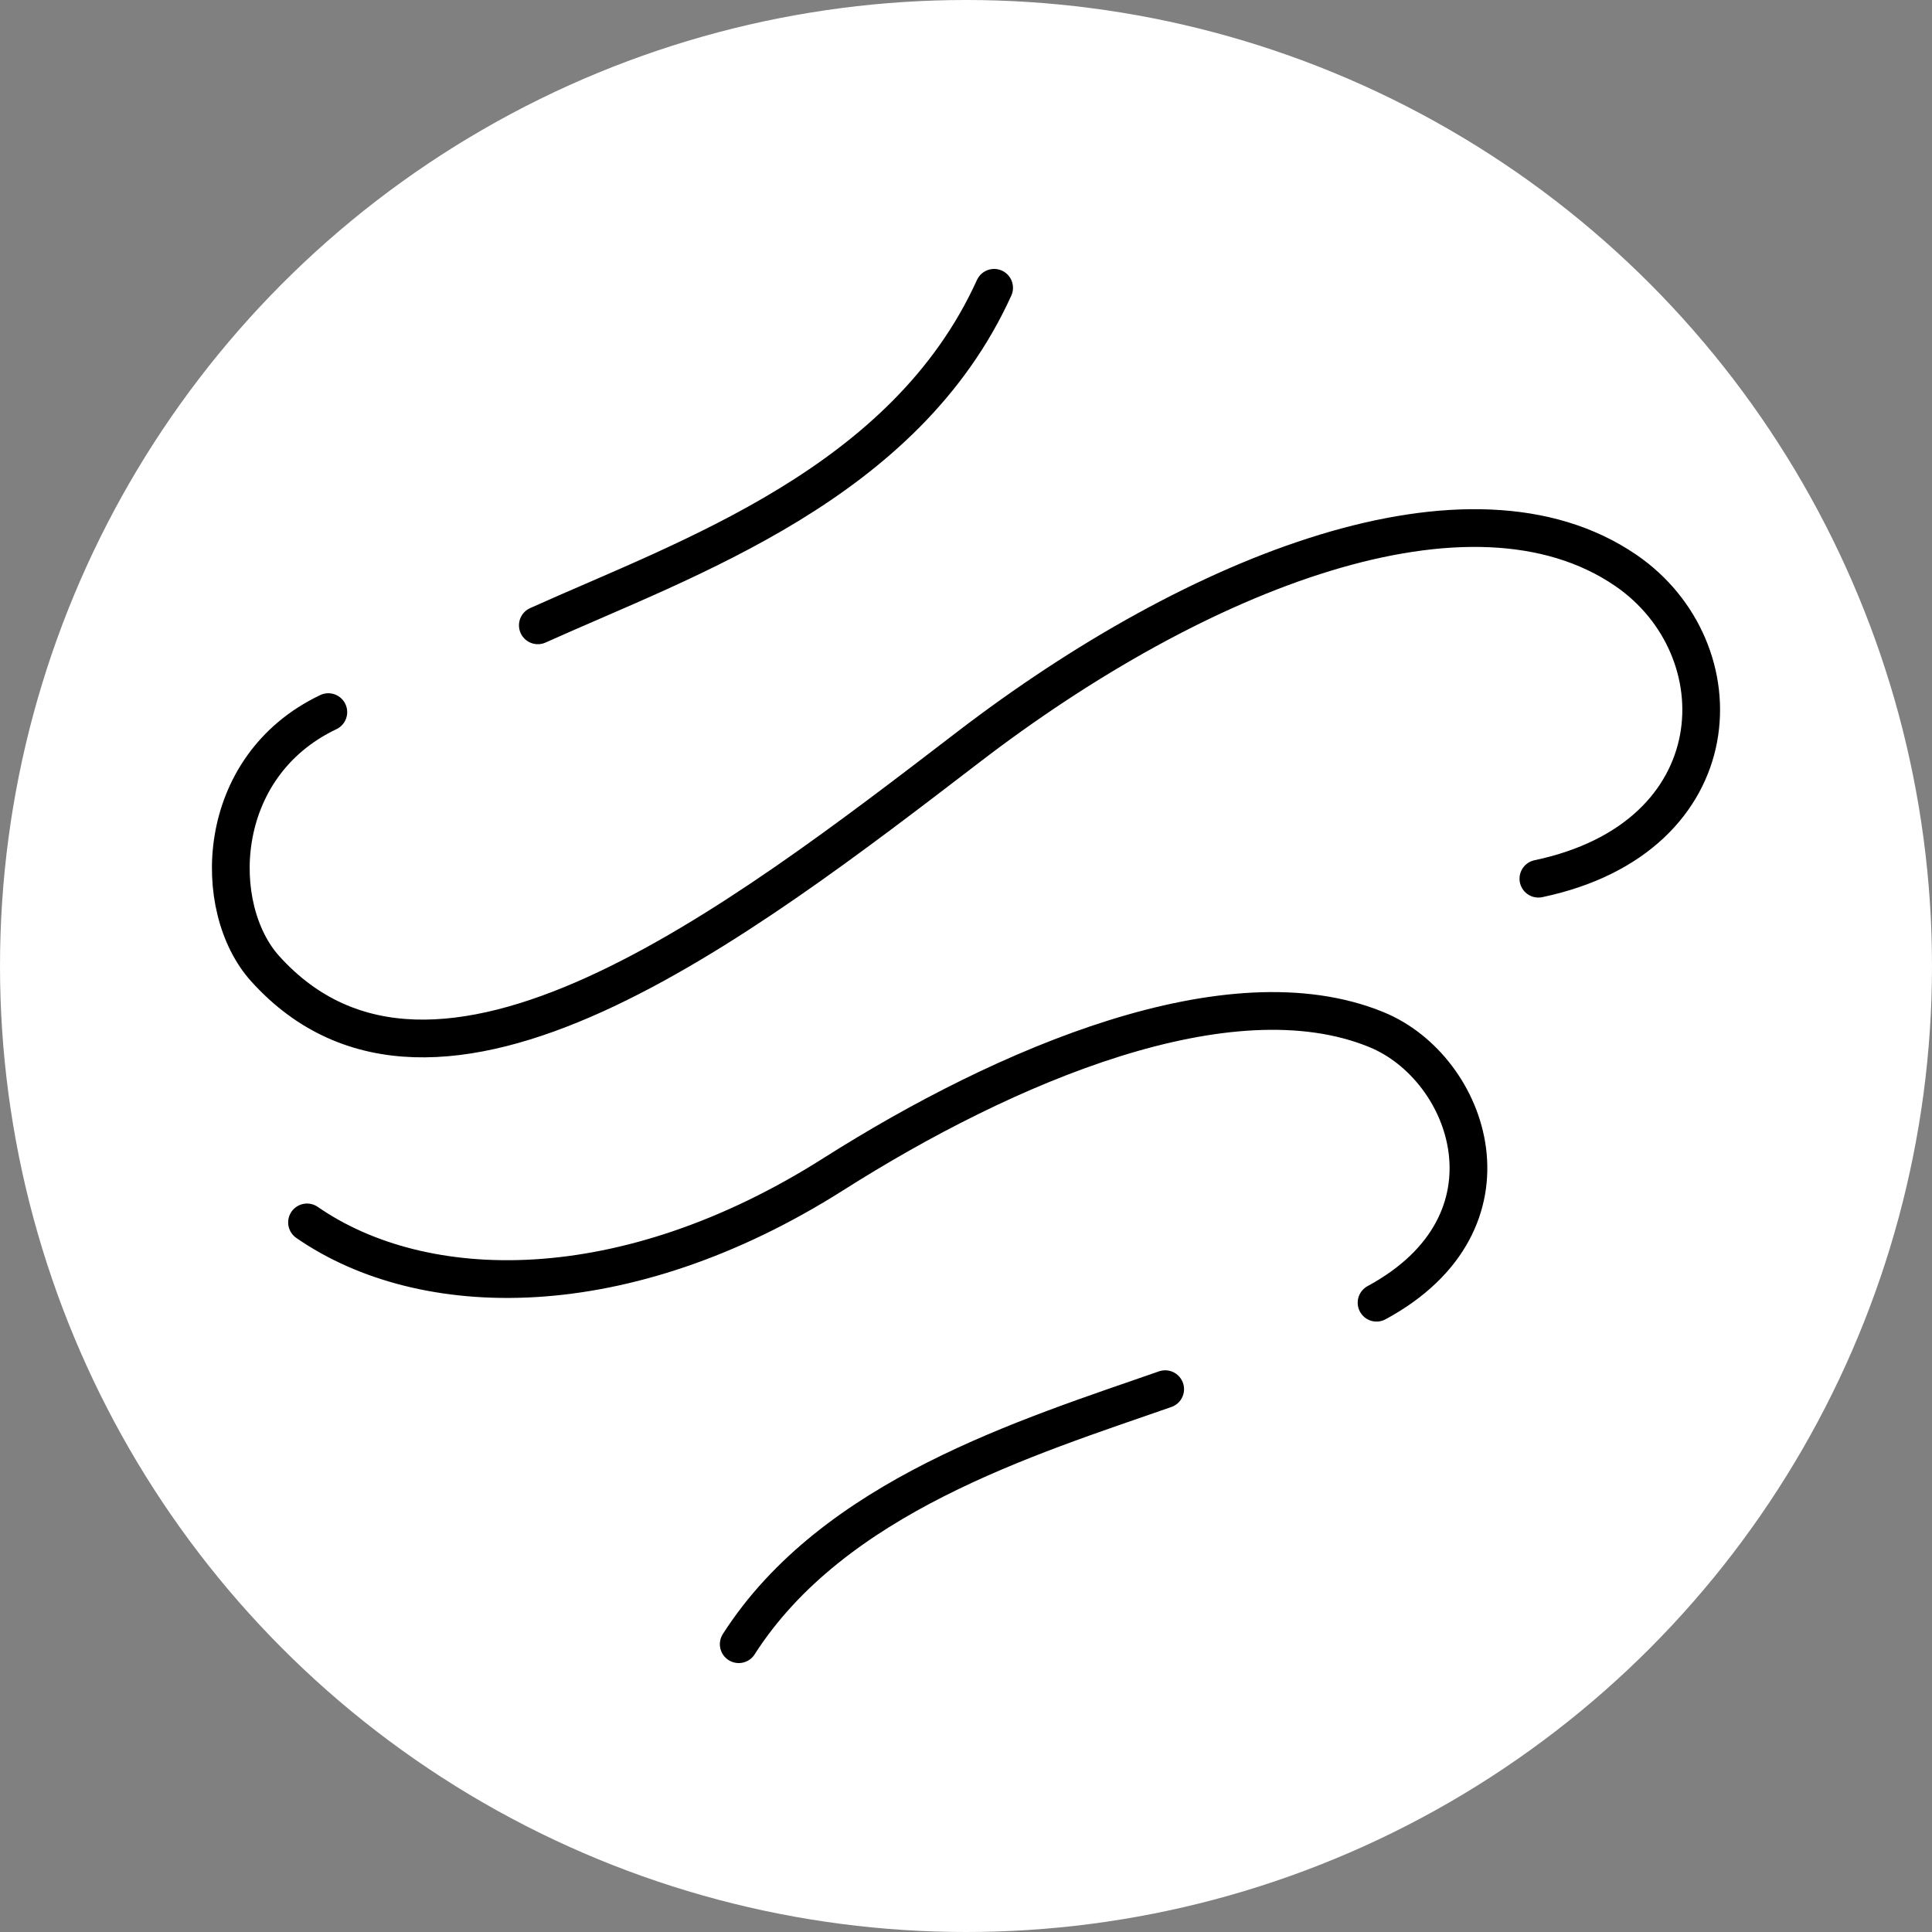
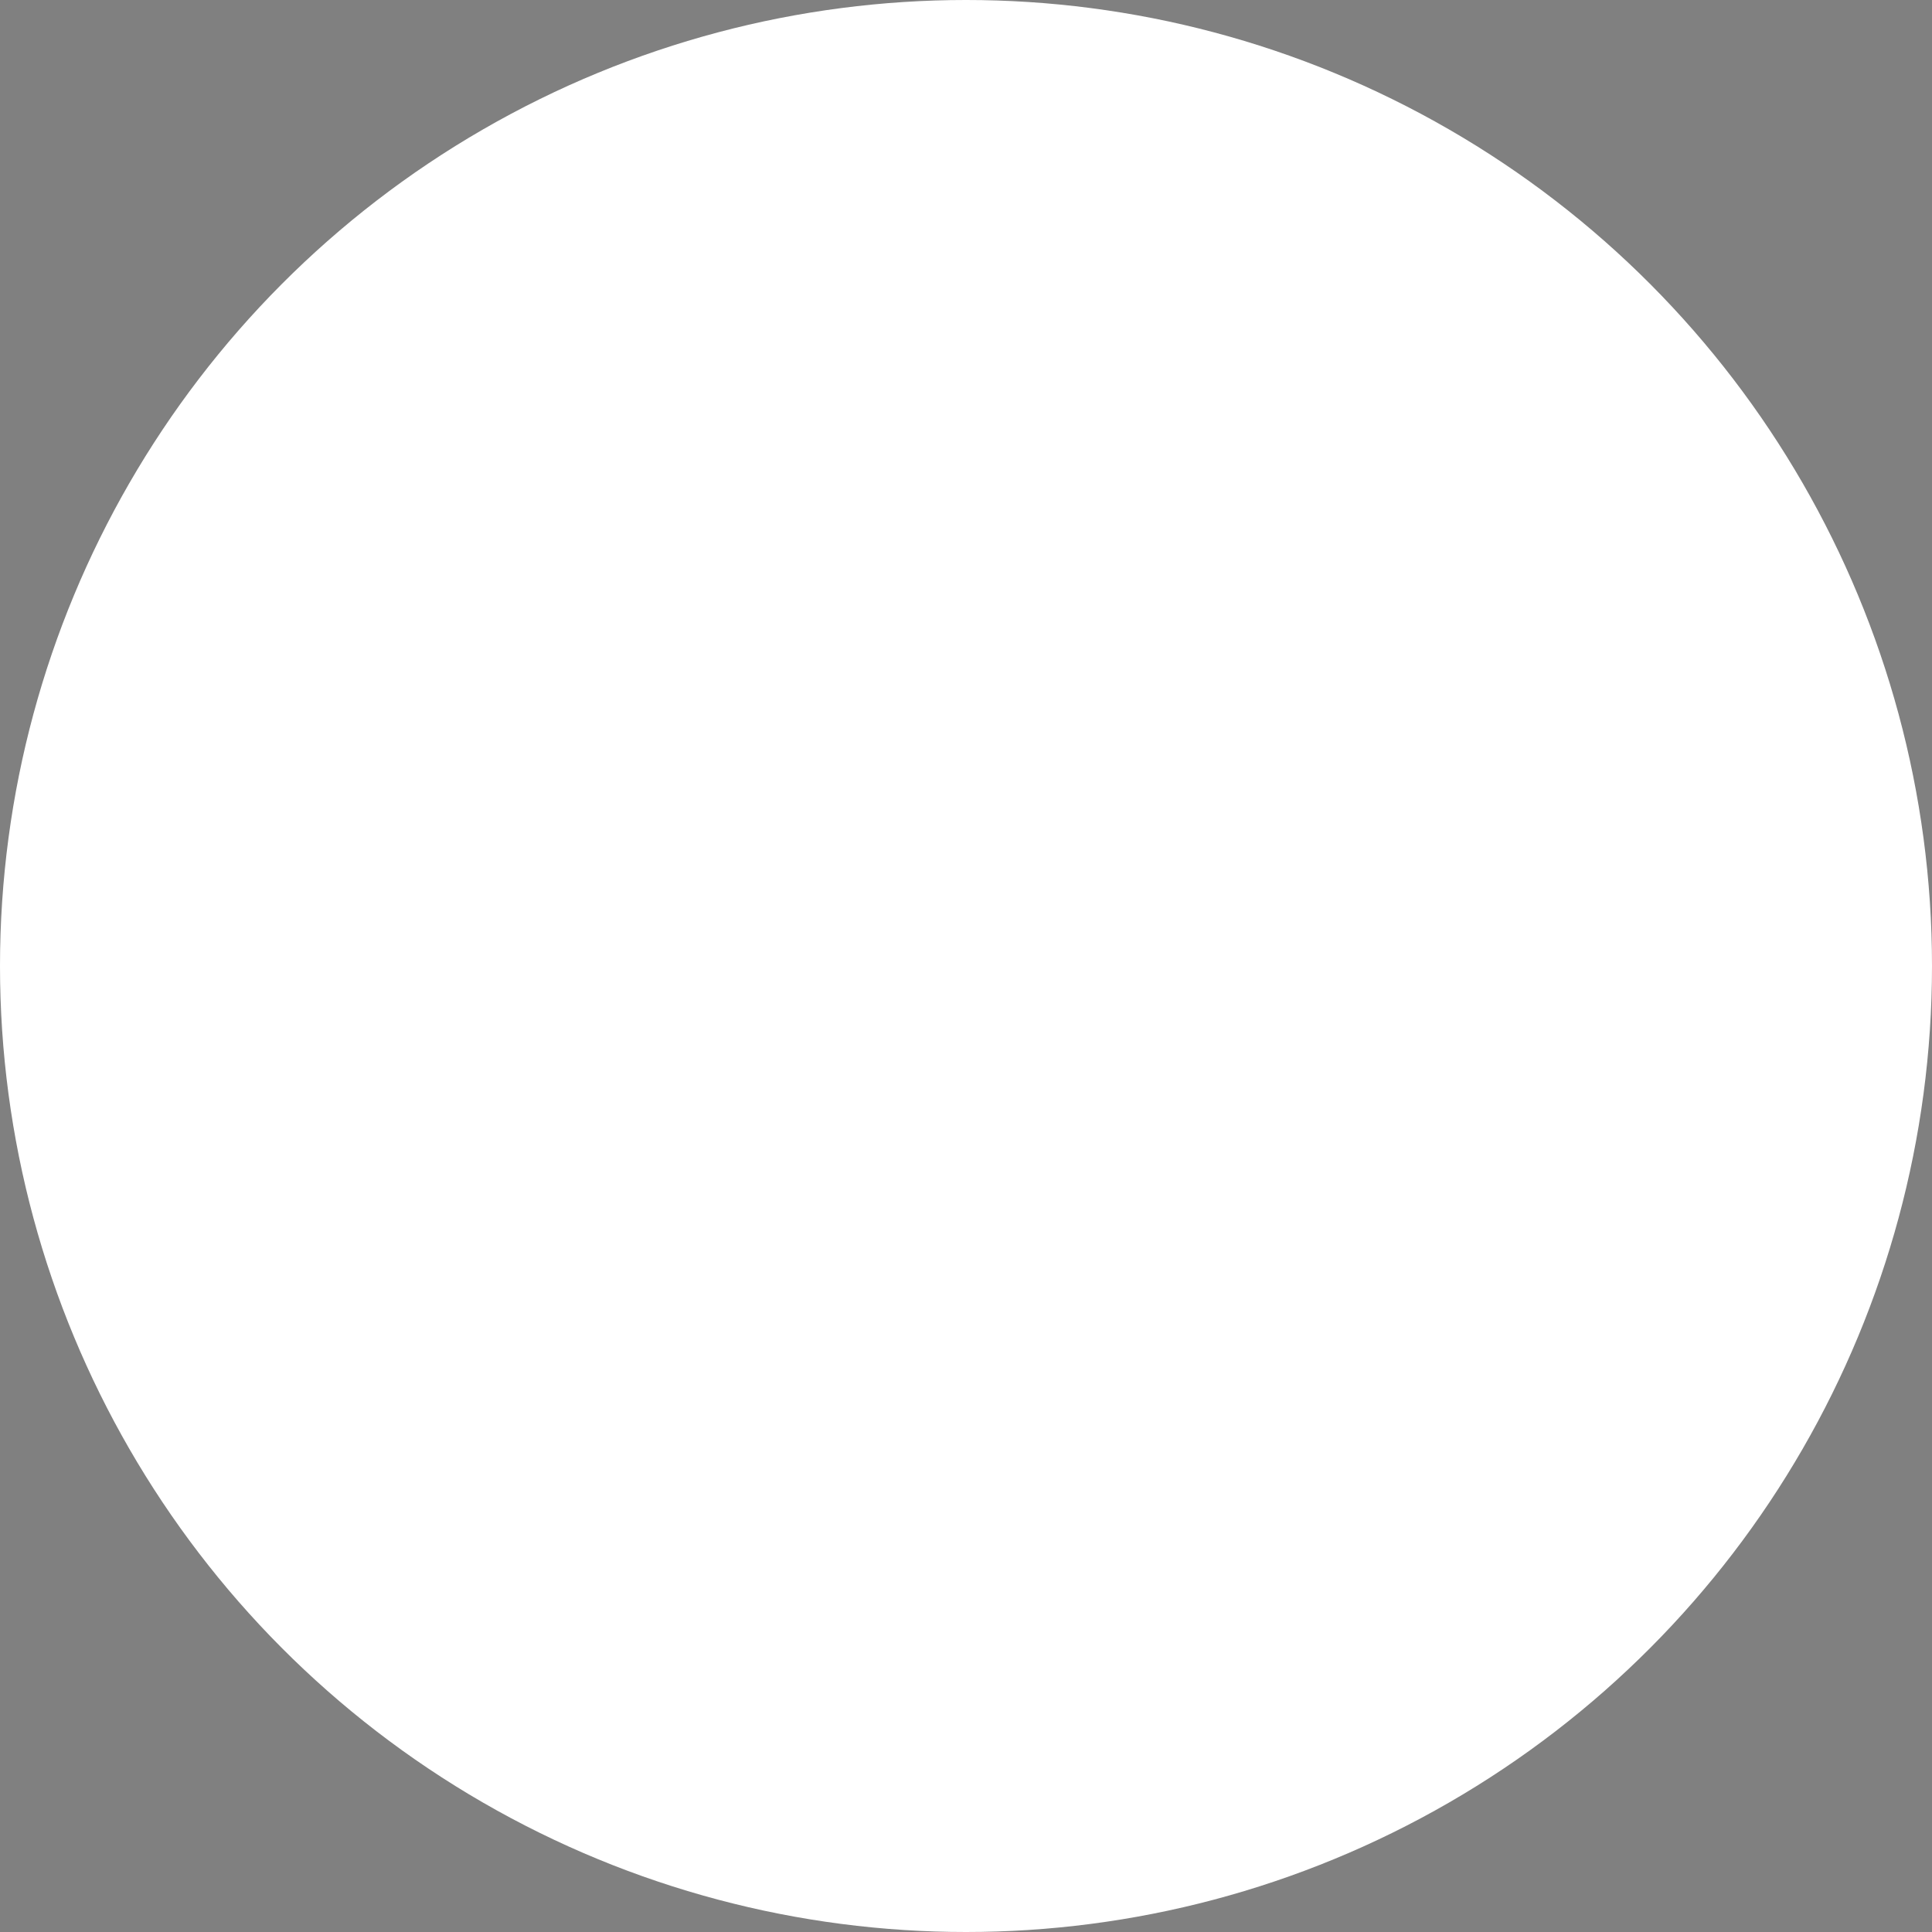
<svg xmlns="http://www.w3.org/2000/svg" width="512" height="512" viewBox="0 0 512 512" fill="none">
  <rect x="0" y="0" width="512" height="512" fill="#808080" stroke="none" />
  <circle cx="256" cy="256" r="256" fill="white" />
-   <path d="M81.365 323.95C112.11 345.232 165.35 346.373 220.834 311.18C266.467 282.237 325.817 256.871 364.801 272.872C389.597 283.05 404.149 323.95 364.801 345.232M308.783 368.146C272.2 380.912 220.834 396.583 195.771 435.73M87.012 188.72C56.595 203.203 55.833 240.687 70.266 256.7C115.322 306.687 195.771 244.65 256.652 197.961C317.534 151.272 389.699 123.014 430.828 151.14C461.186 171.901 459.665 221.944 407.69 232.864M142.532 165.719C182.214 147.842 239.876 128.236 263.453 76.27" stroke="black" stroke-width="10" stroke-linecap="round" stroke-linejoin="round" />
</svg>